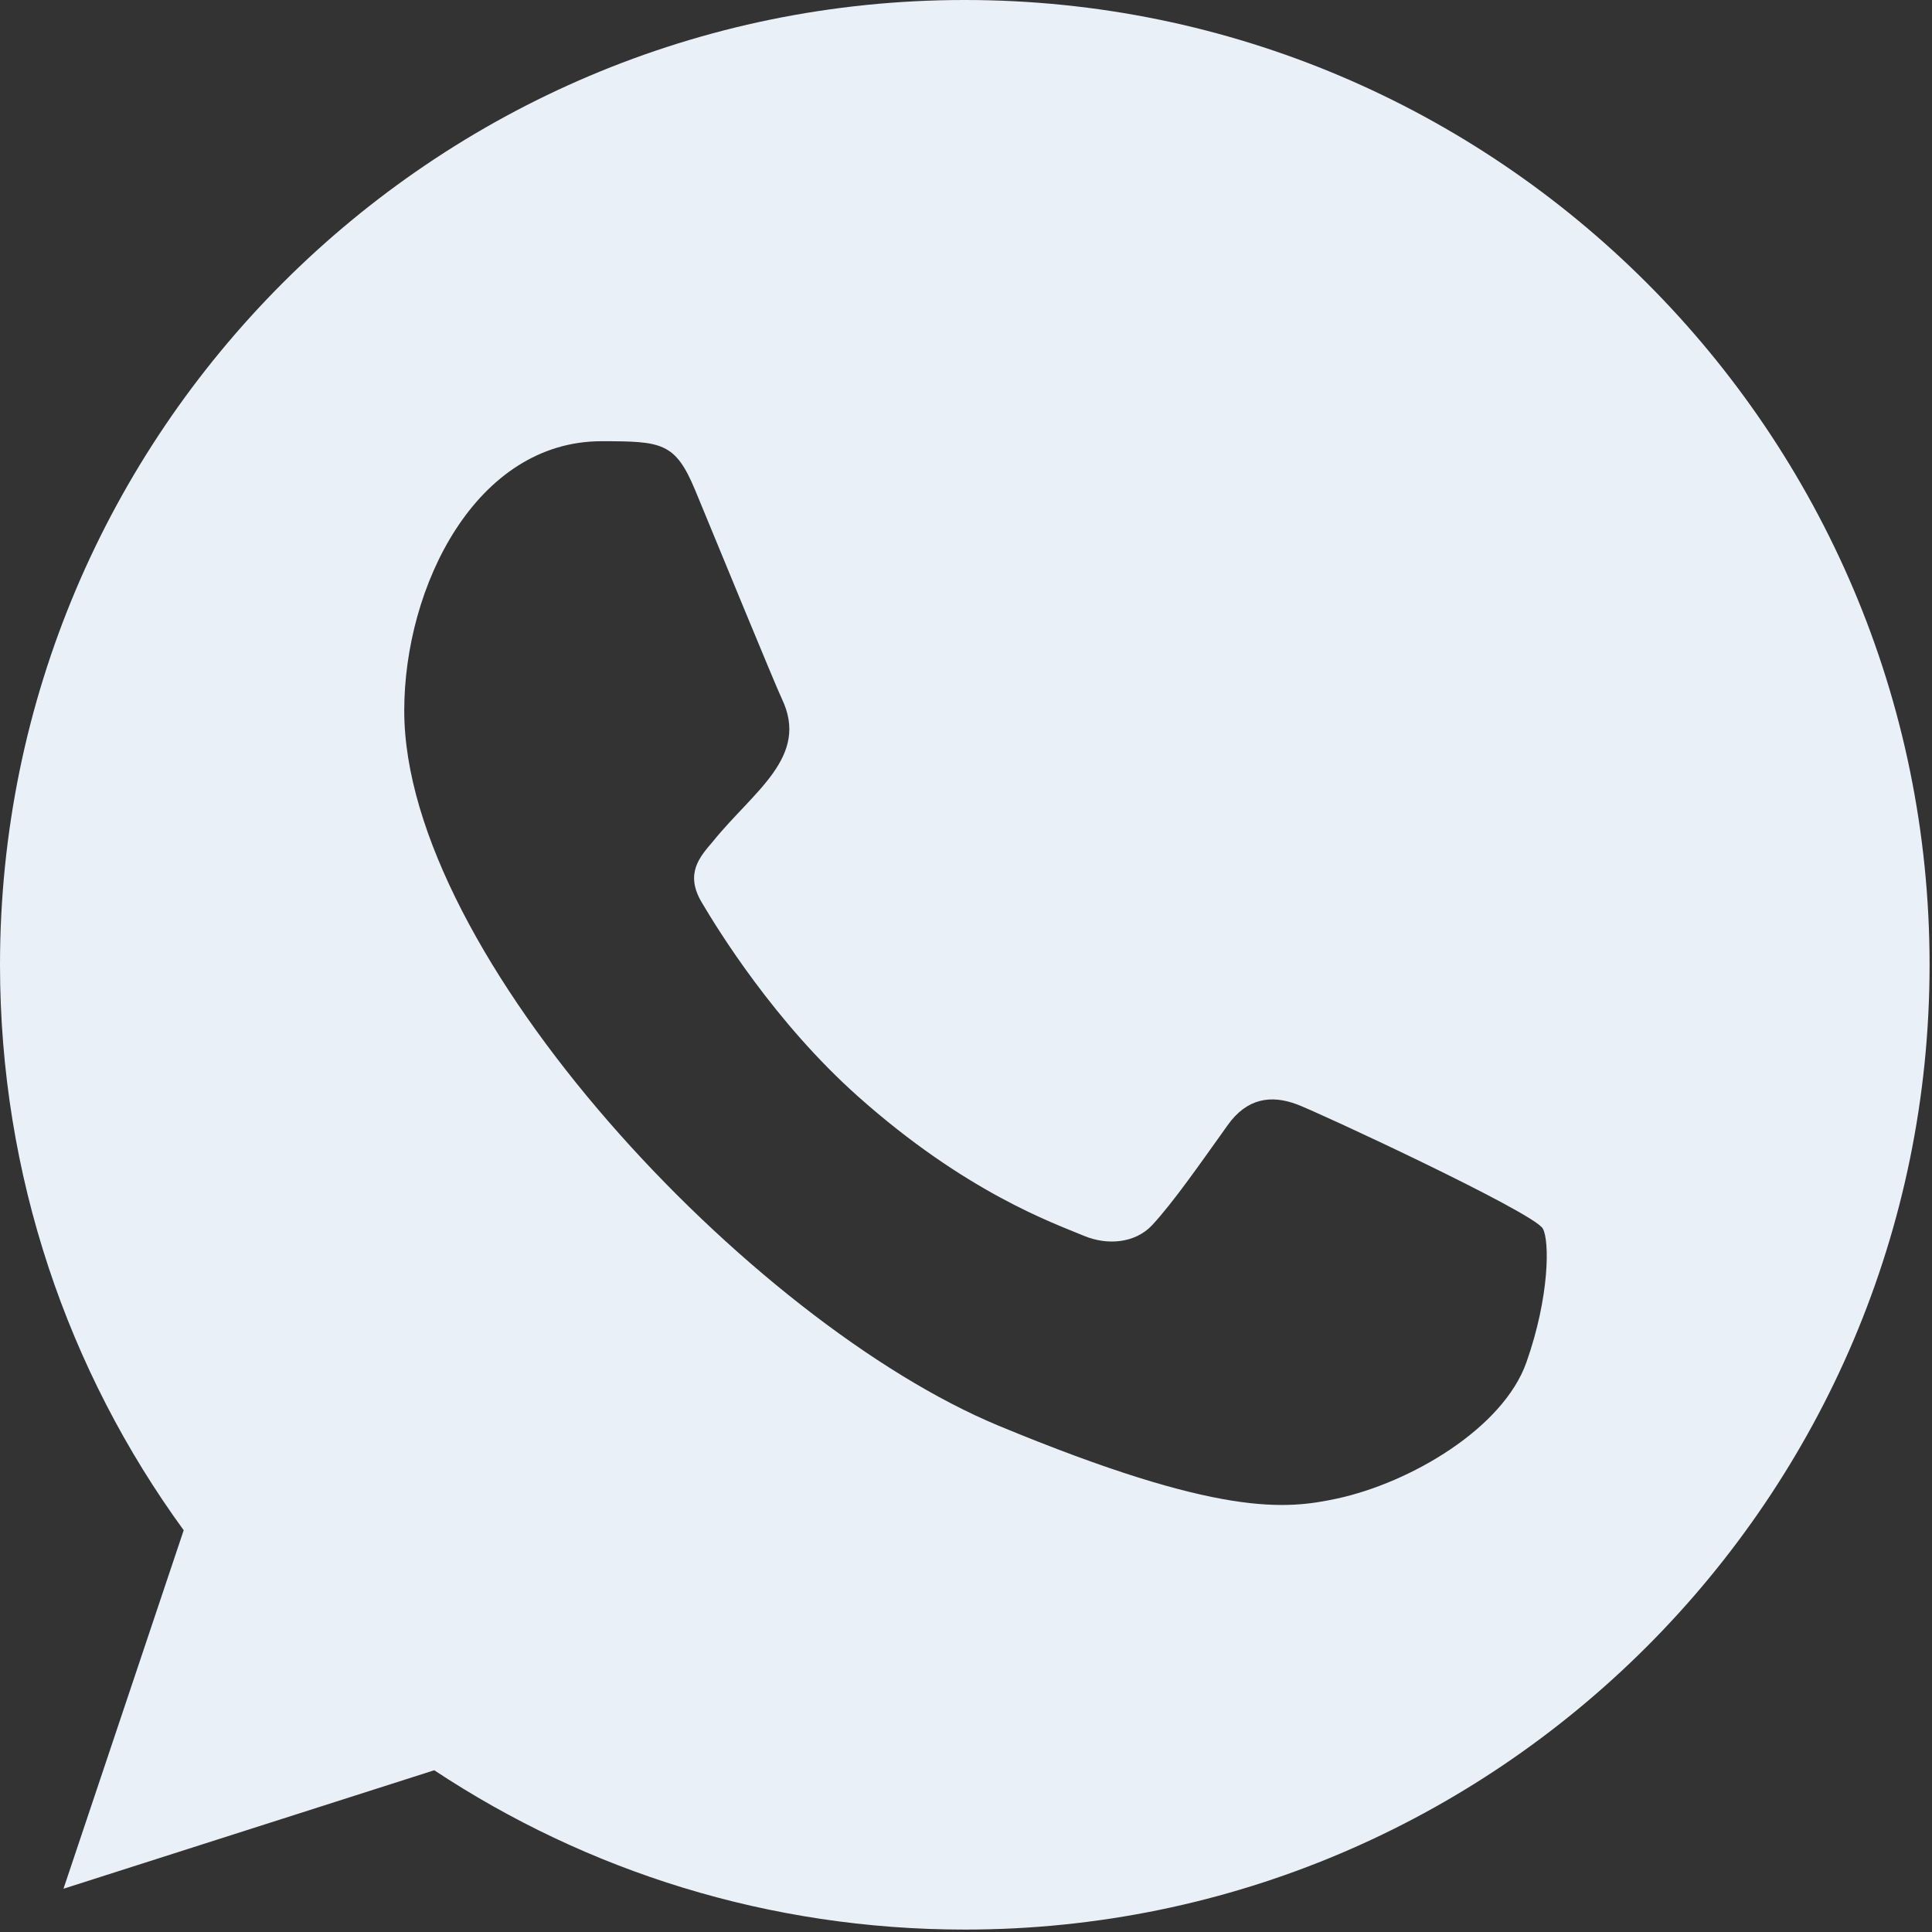
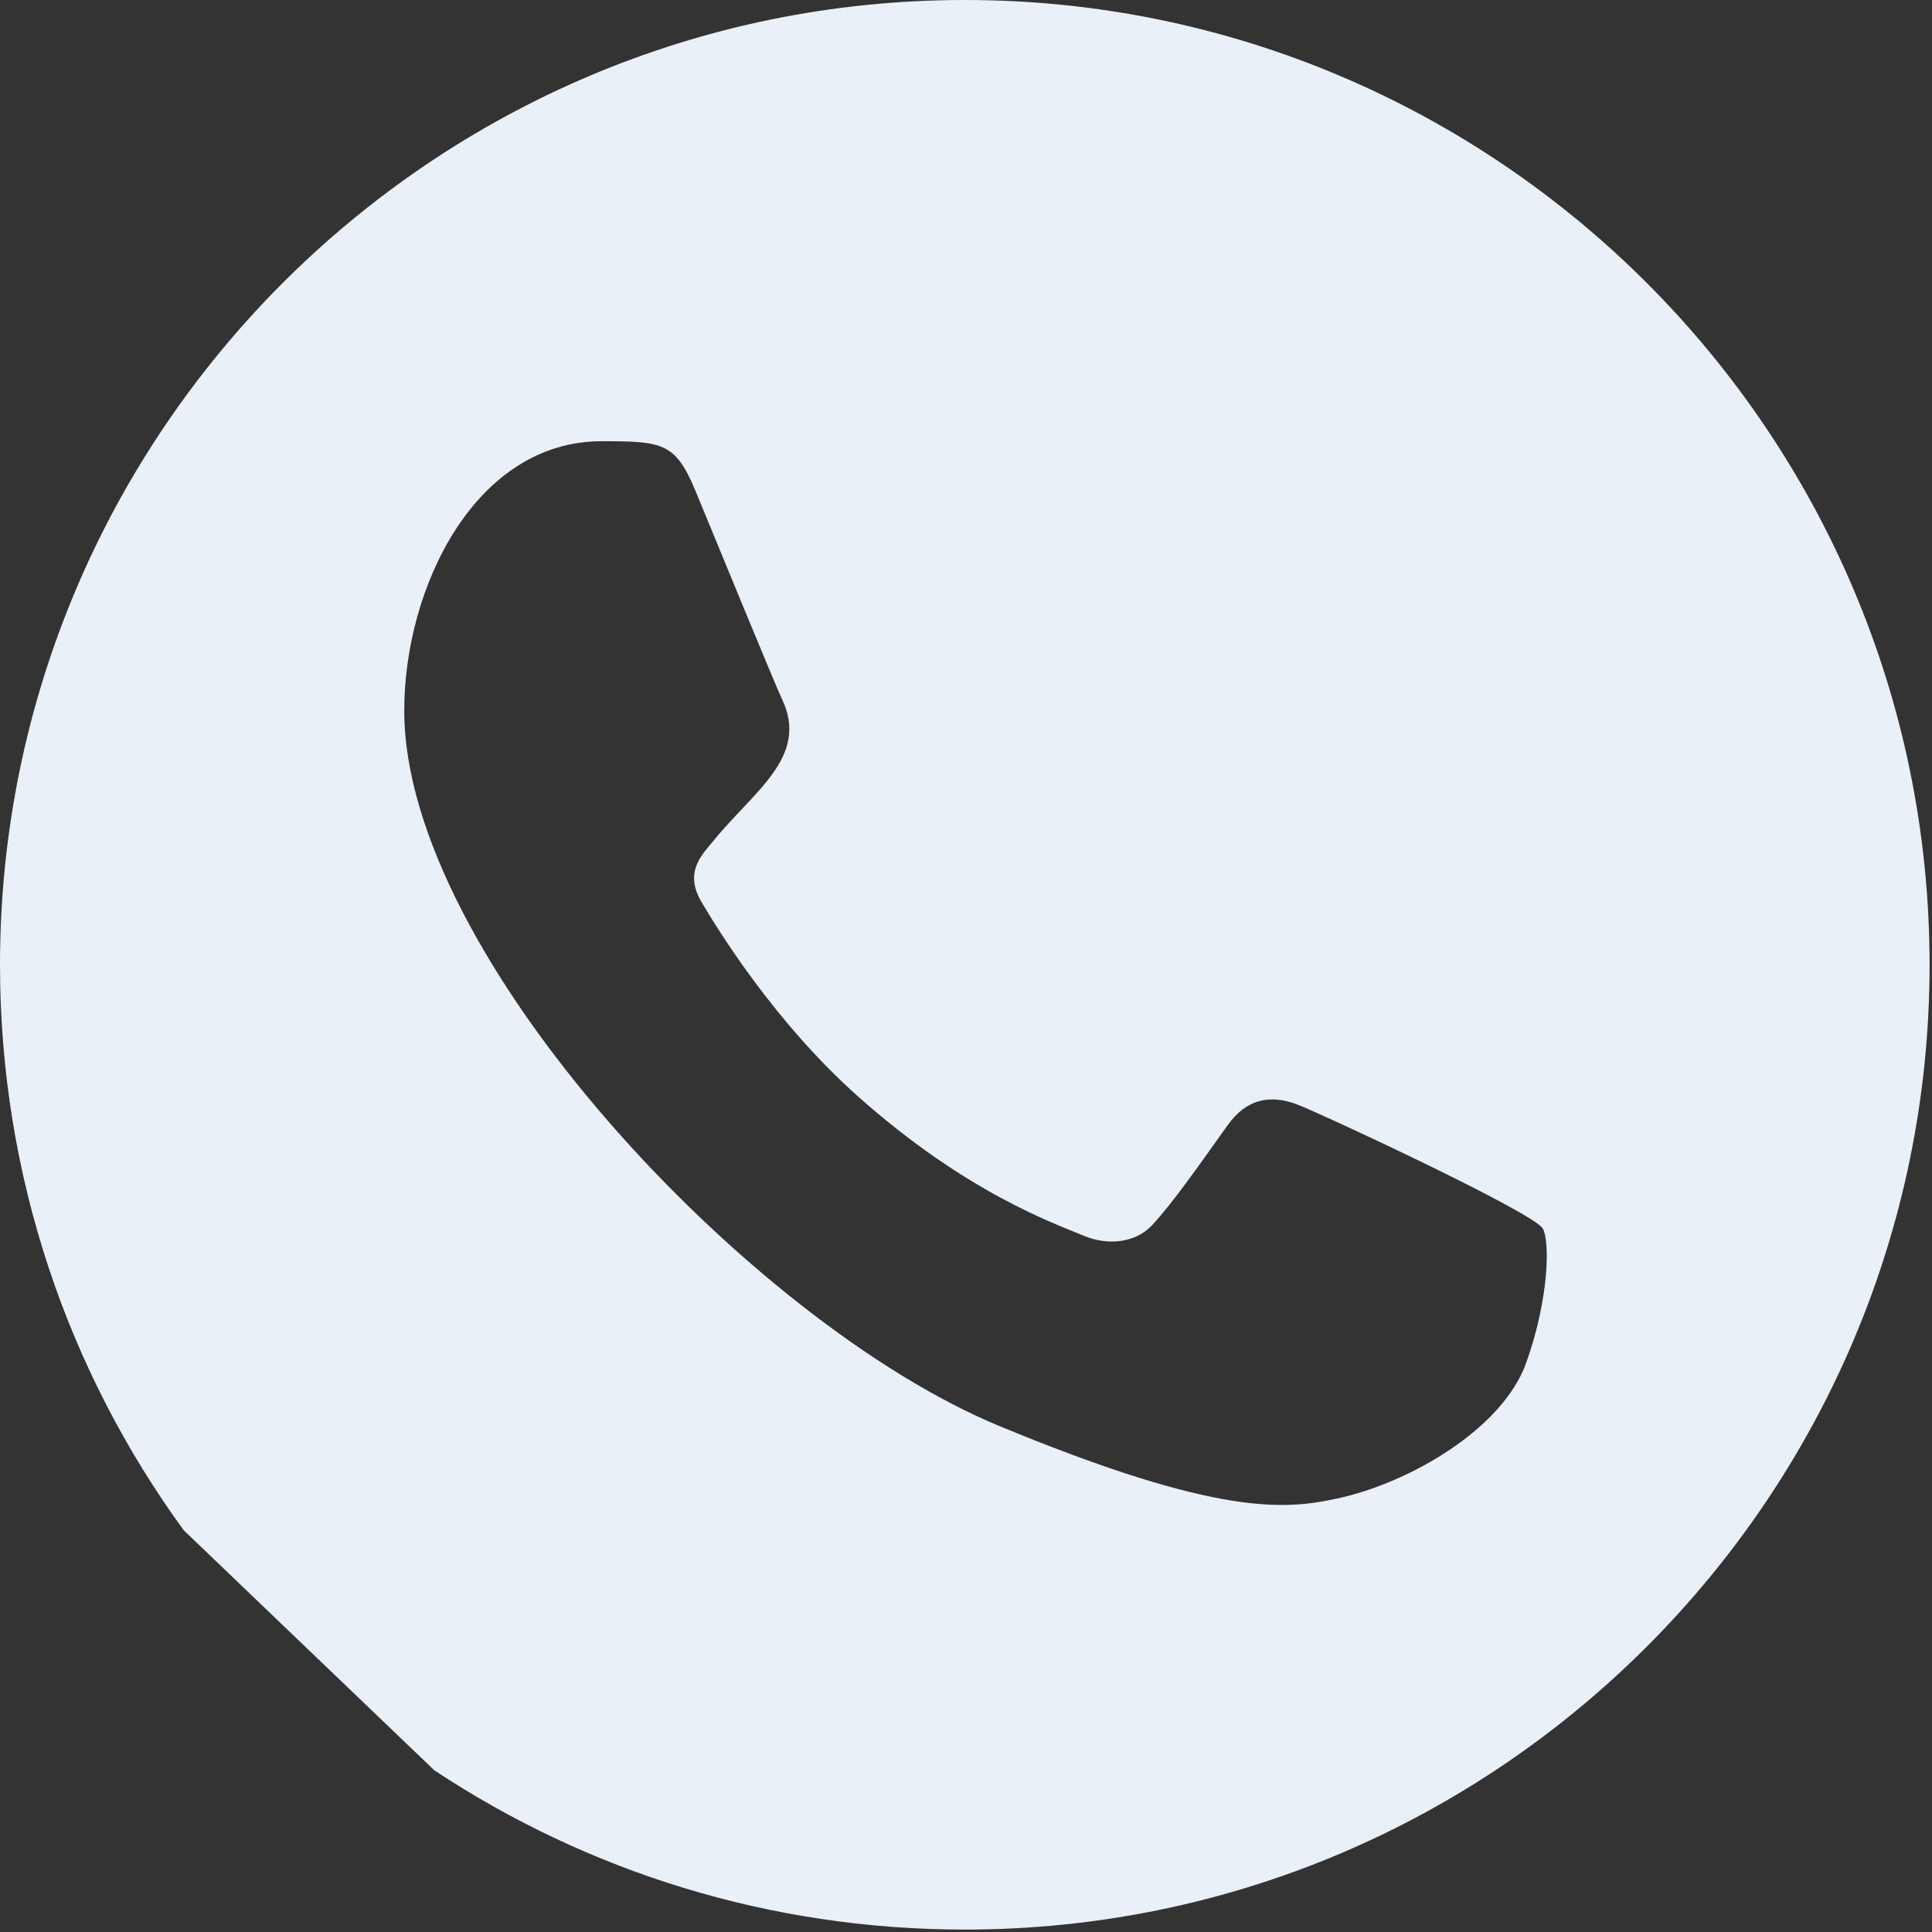
<svg xmlns="http://www.w3.org/2000/svg" width="534" height="534" viewBox="0 0 534 534" fill="none">
  <rect x="0" y="0" width="534" height="534" fill="#333333" stroke="none" />
-   <path fill-rule="evenodd" clip-rule="evenodd" d="M421.891 376.56C415.464 394.752 389.918 409.802 369.544 414.203C355.598 417.164 337.411 419.506 276.131 394.112C207.305 365.597 111.733 264.024 111.733 196.431C111.733 162.021 131.573 121.952 166.266 121.952C182.959 121.952 186.639 122.278 192.132 135.455C198.559 150.98 214.239 189.229 216.105 193.15C223.812 209.235 208.265 218.651 196.985 232.655C193.385 236.869 189.306 241.427 193.866 249.269C198.399 256.952 214.079 282.506 237.118 303.019C266.878 329.533 291.012 337.998 299.651 341.599C306.078 344.267 313.758 343.646 318.451 338.631C324.398 332.202 331.785 321.537 339.305 311.027C344.611 303.504 351.358 302.565 358.425 305.232C363.198 306.886 423.864 335.06 426.424 339.568C428.317 342.849 428.318 358.368 421.891 376.56ZM266.718 0H266.585C119.572 0 0 119.609 0 266.665C0 324.976 18.8 379.073 50.773 422.953L17.547 522.041L120.026 489.294C162.186 517.196 212.505 533.33 266.718 533.33C413.731 533.33 533.33 413.721 533.33 266.665C533.33 119.609 413.731 0 266.718 0Z" fill="#E9F0F8" />
+   <path fill-rule="evenodd" clip-rule="evenodd" d="M421.891 376.56C415.464 394.752 389.918 409.802 369.544 414.203C355.598 417.164 337.411 419.506 276.131 394.112C207.305 365.597 111.733 264.024 111.733 196.431C111.733 162.021 131.573 121.952 166.266 121.952C182.959 121.952 186.639 122.278 192.132 135.455C198.559 150.98 214.239 189.229 216.105 193.15C223.812 209.235 208.265 218.651 196.985 232.655C193.385 236.869 189.306 241.427 193.866 249.269C198.399 256.952 214.079 282.506 237.118 303.019C266.878 329.533 291.012 337.998 299.651 341.599C306.078 344.267 313.758 343.646 318.451 338.631C324.398 332.202 331.785 321.537 339.305 311.027C344.611 303.504 351.358 302.565 358.425 305.232C363.198 306.886 423.864 335.06 426.424 339.568C428.317 342.849 428.318 358.368 421.891 376.56ZM266.718 0H266.585C119.572 0 0 119.609 0 266.665C0 324.976 18.8 379.073 50.773 422.953L120.026 489.294C162.186 517.196 212.505 533.33 266.718 533.33C413.731 533.33 533.33 413.721 533.33 266.665C533.33 119.609 413.731 0 266.718 0Z" fill="#E9F0F8" />
</svg>